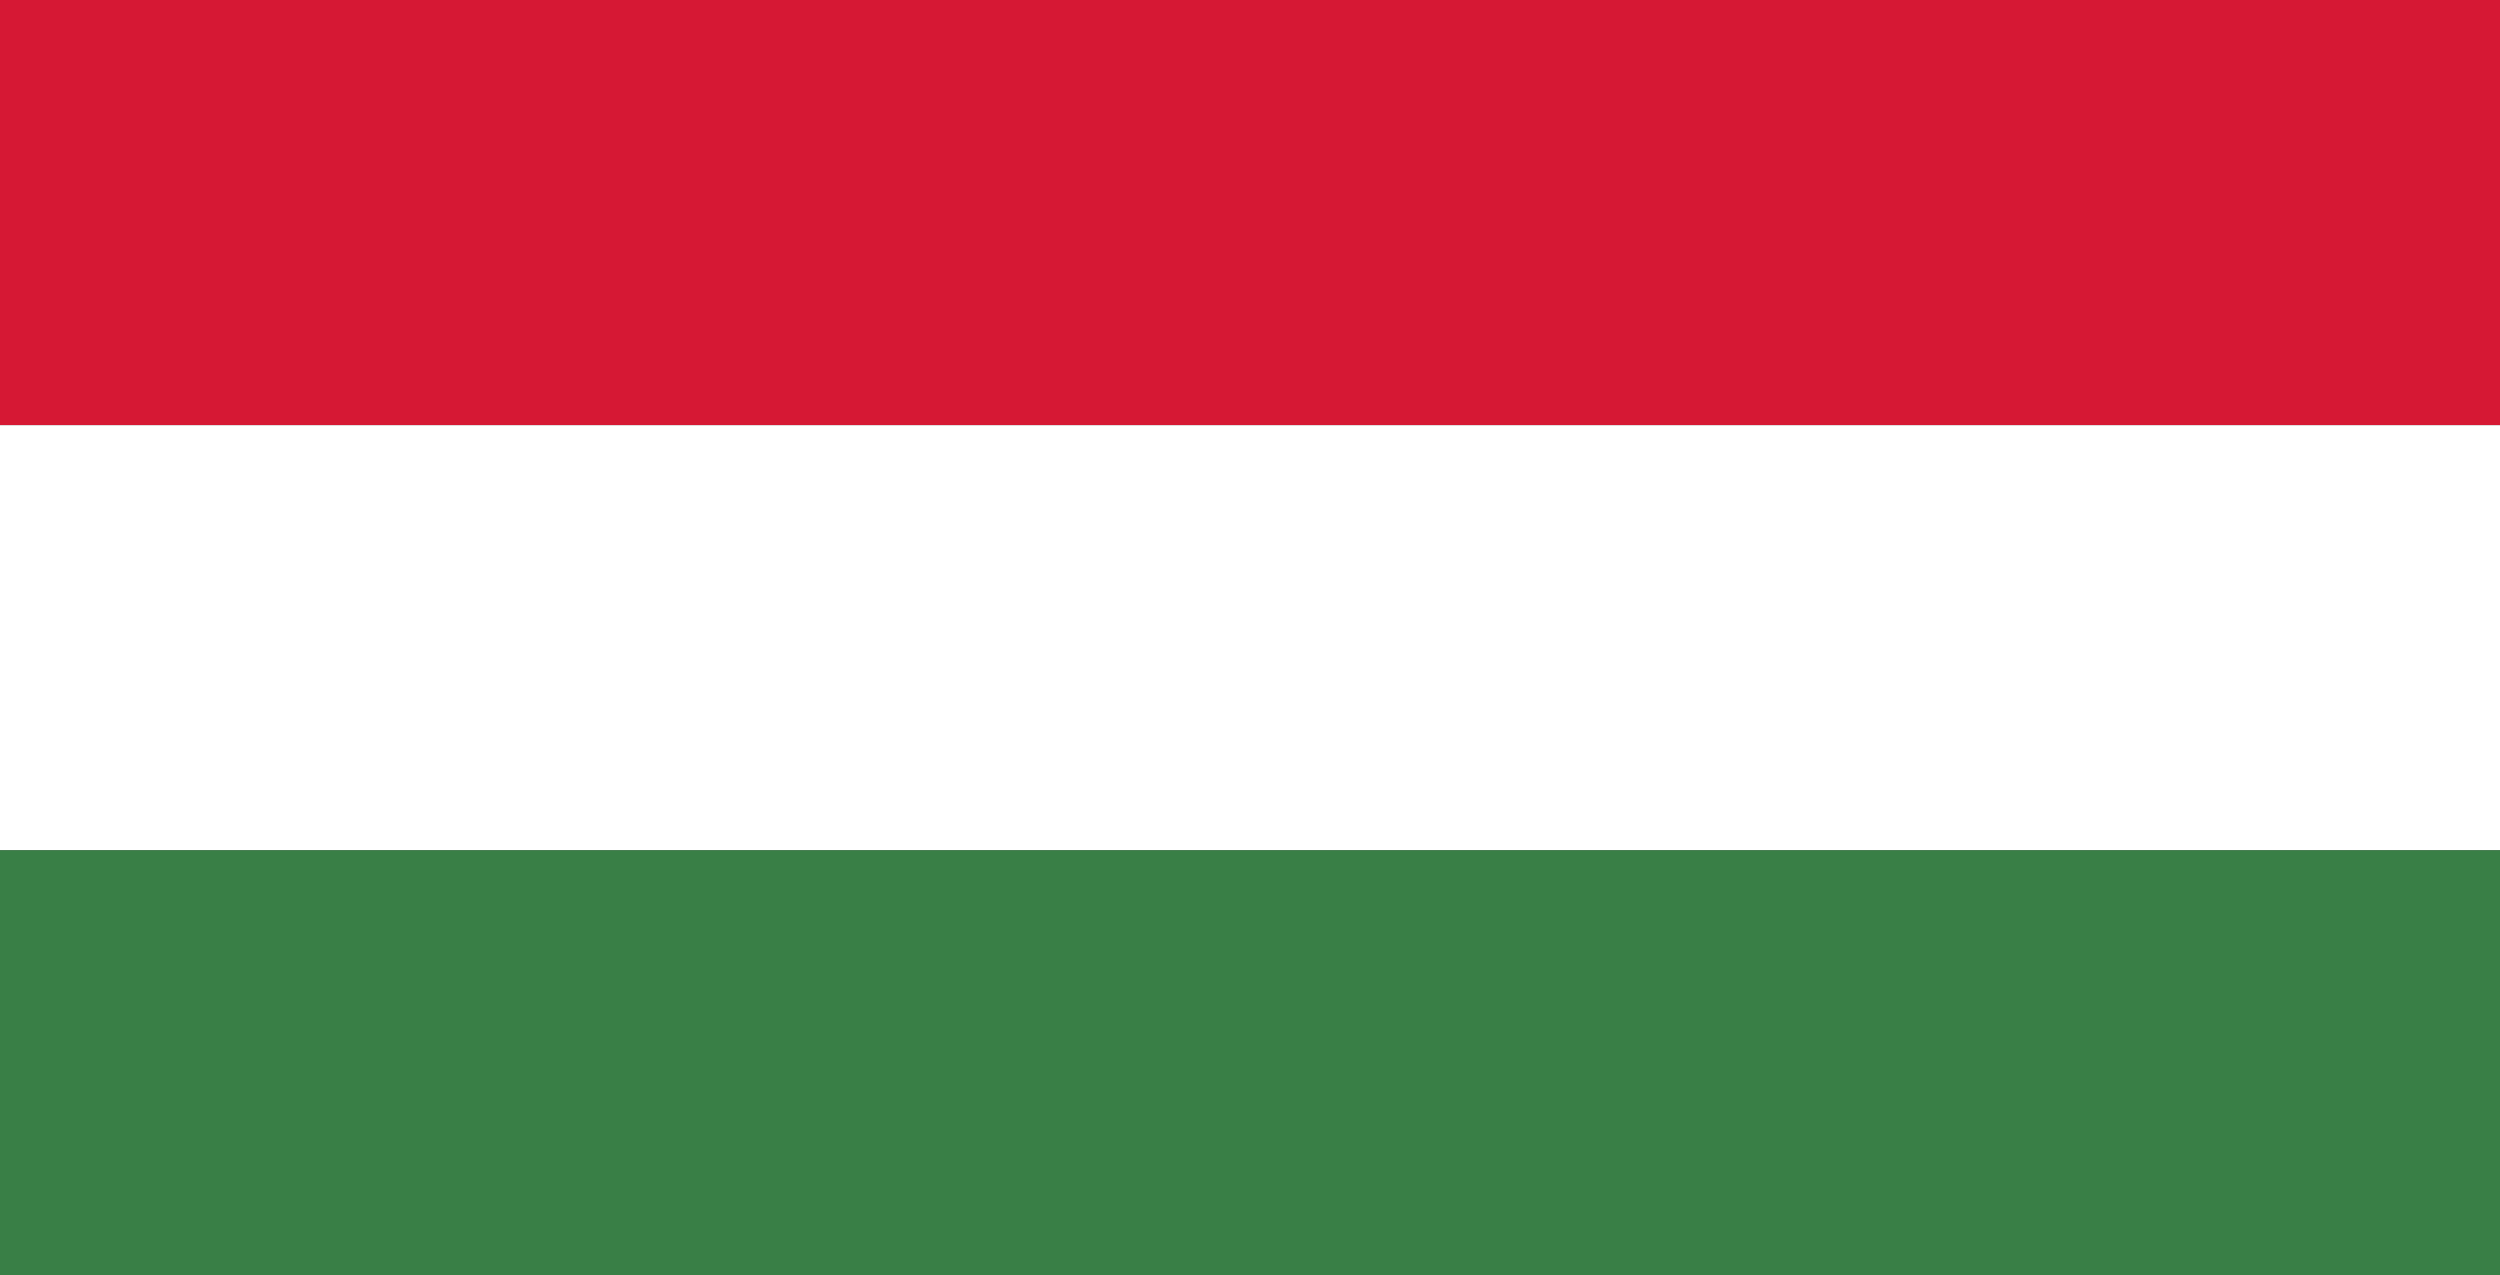
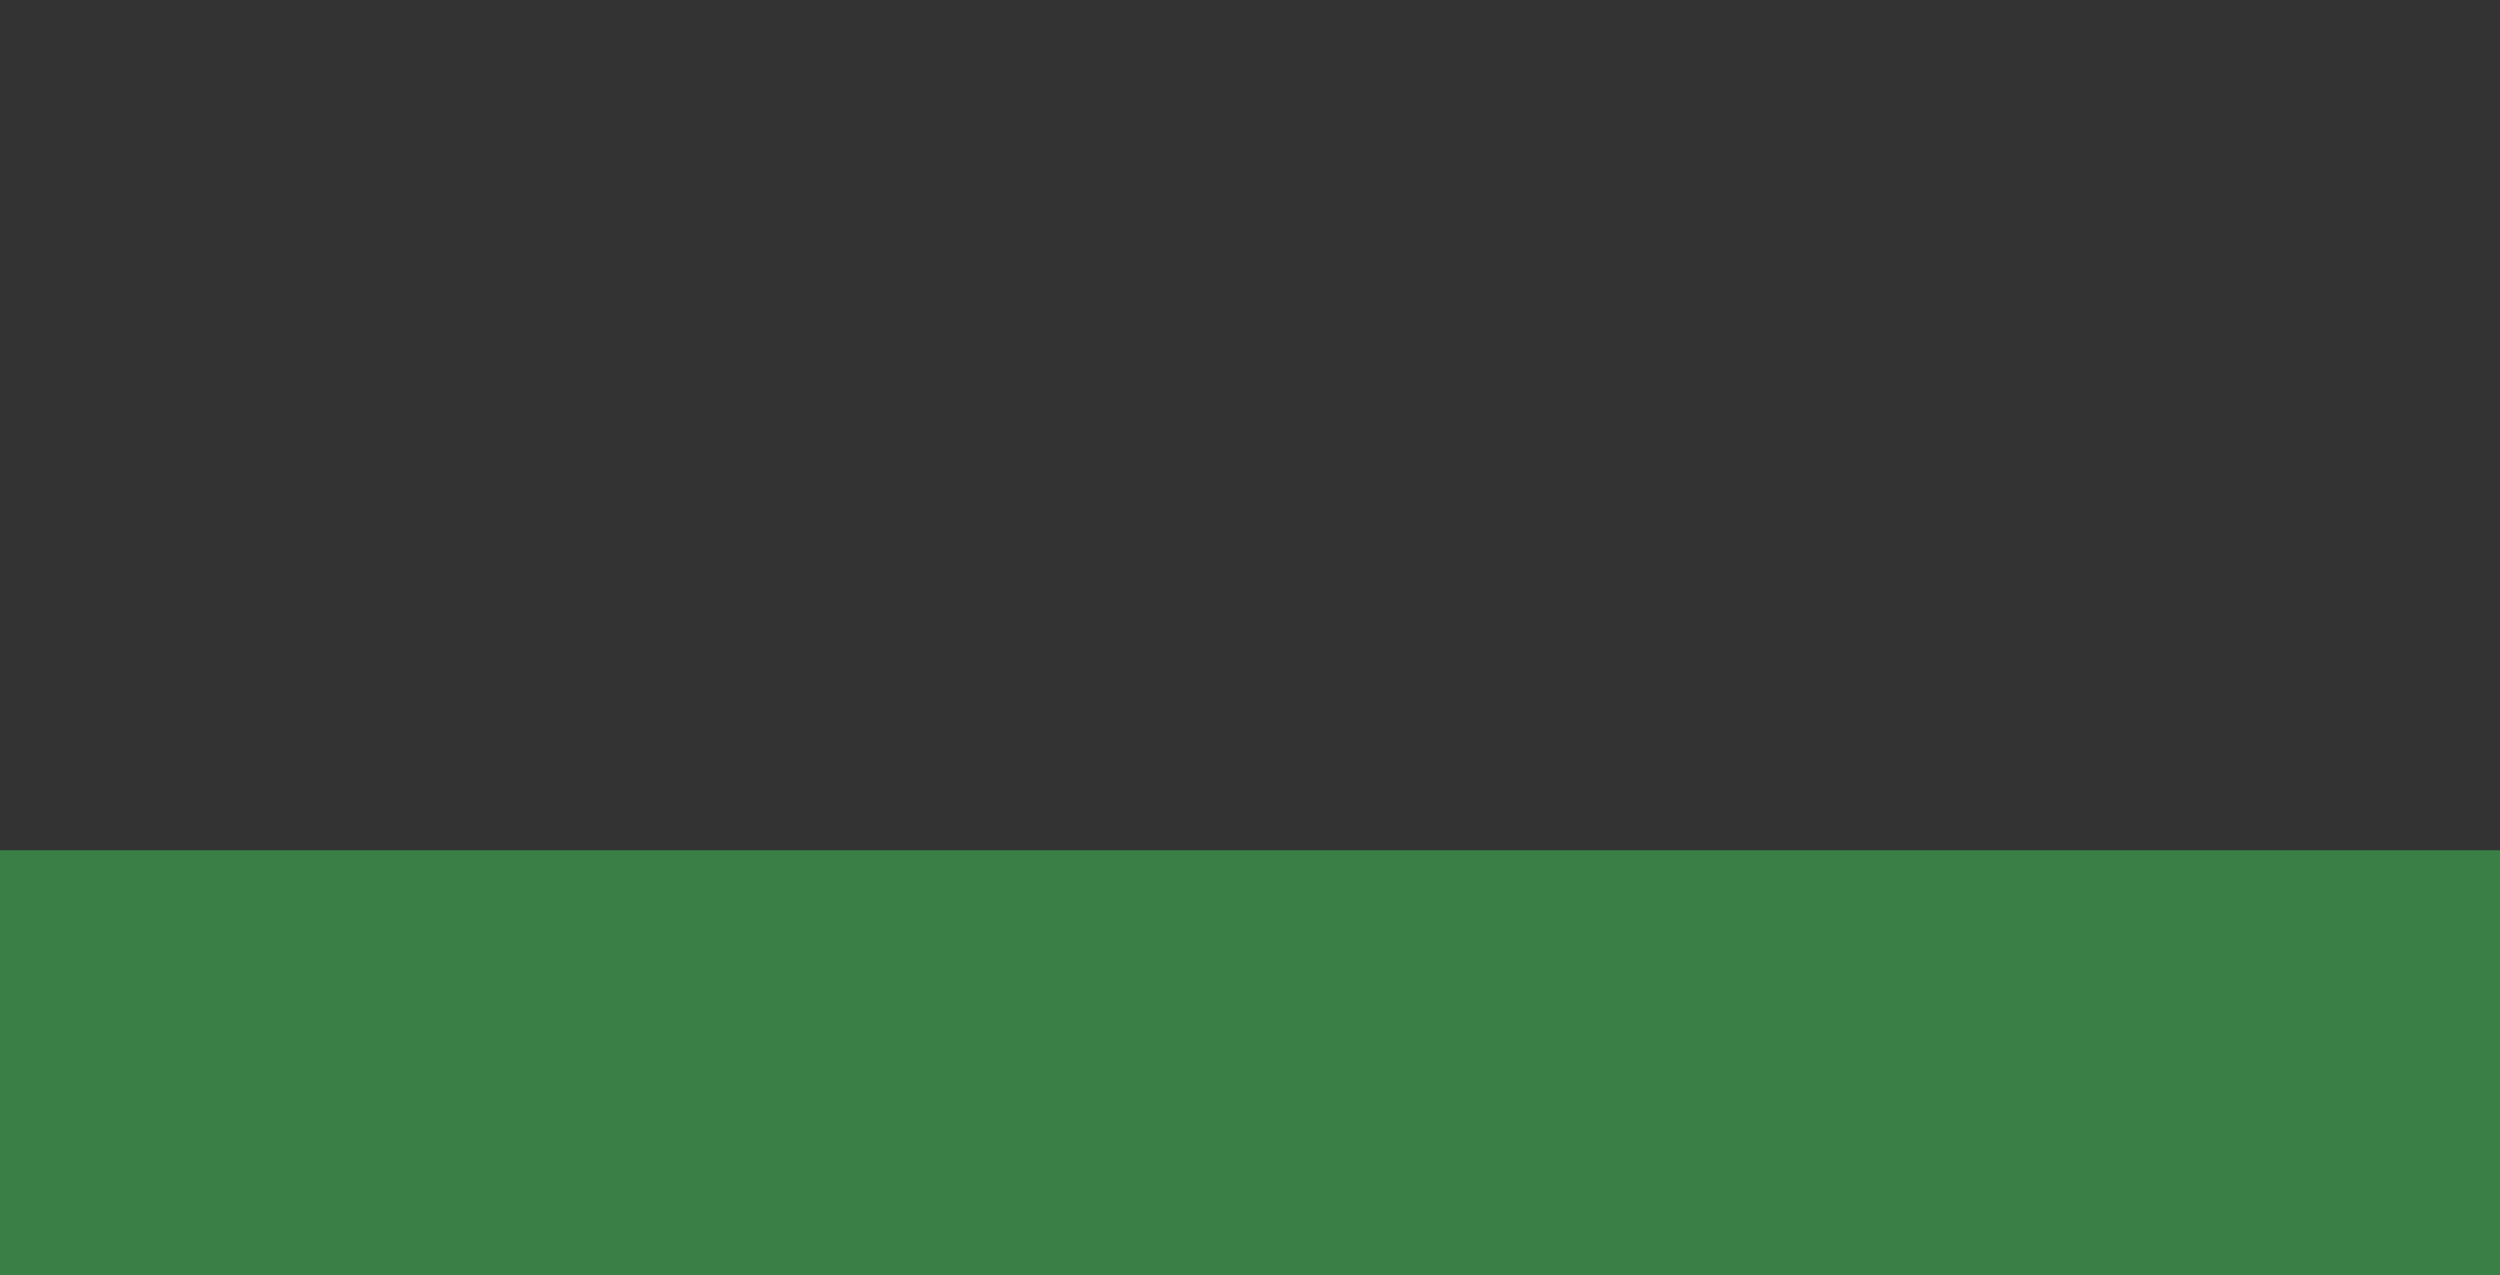
<svg xmlns="http://www.w3.org/2000/svg" id="Layer_2" viewBox="0 0 220.32 112.4">
  <rect x="0" y="0" width="220.32" height="112.4" fill="#333333" stroke="none" />
  <defs>
    <style>.cls-1{fill:#fff;}.cls-2{fill:#d61834;}.cls-3{fill:#397f46;}</style>
  </defs>
  <g id="Layer_1-2">
-     <rect class="cls-2" width="220.32" height="37.47" />
-     <rect class="cls-1" y="37.47" width="220.32" height="37.47" />
    <rect class="cls-3" y="74.93" width="220.32" height="37.47" />
  </g>
</svg>